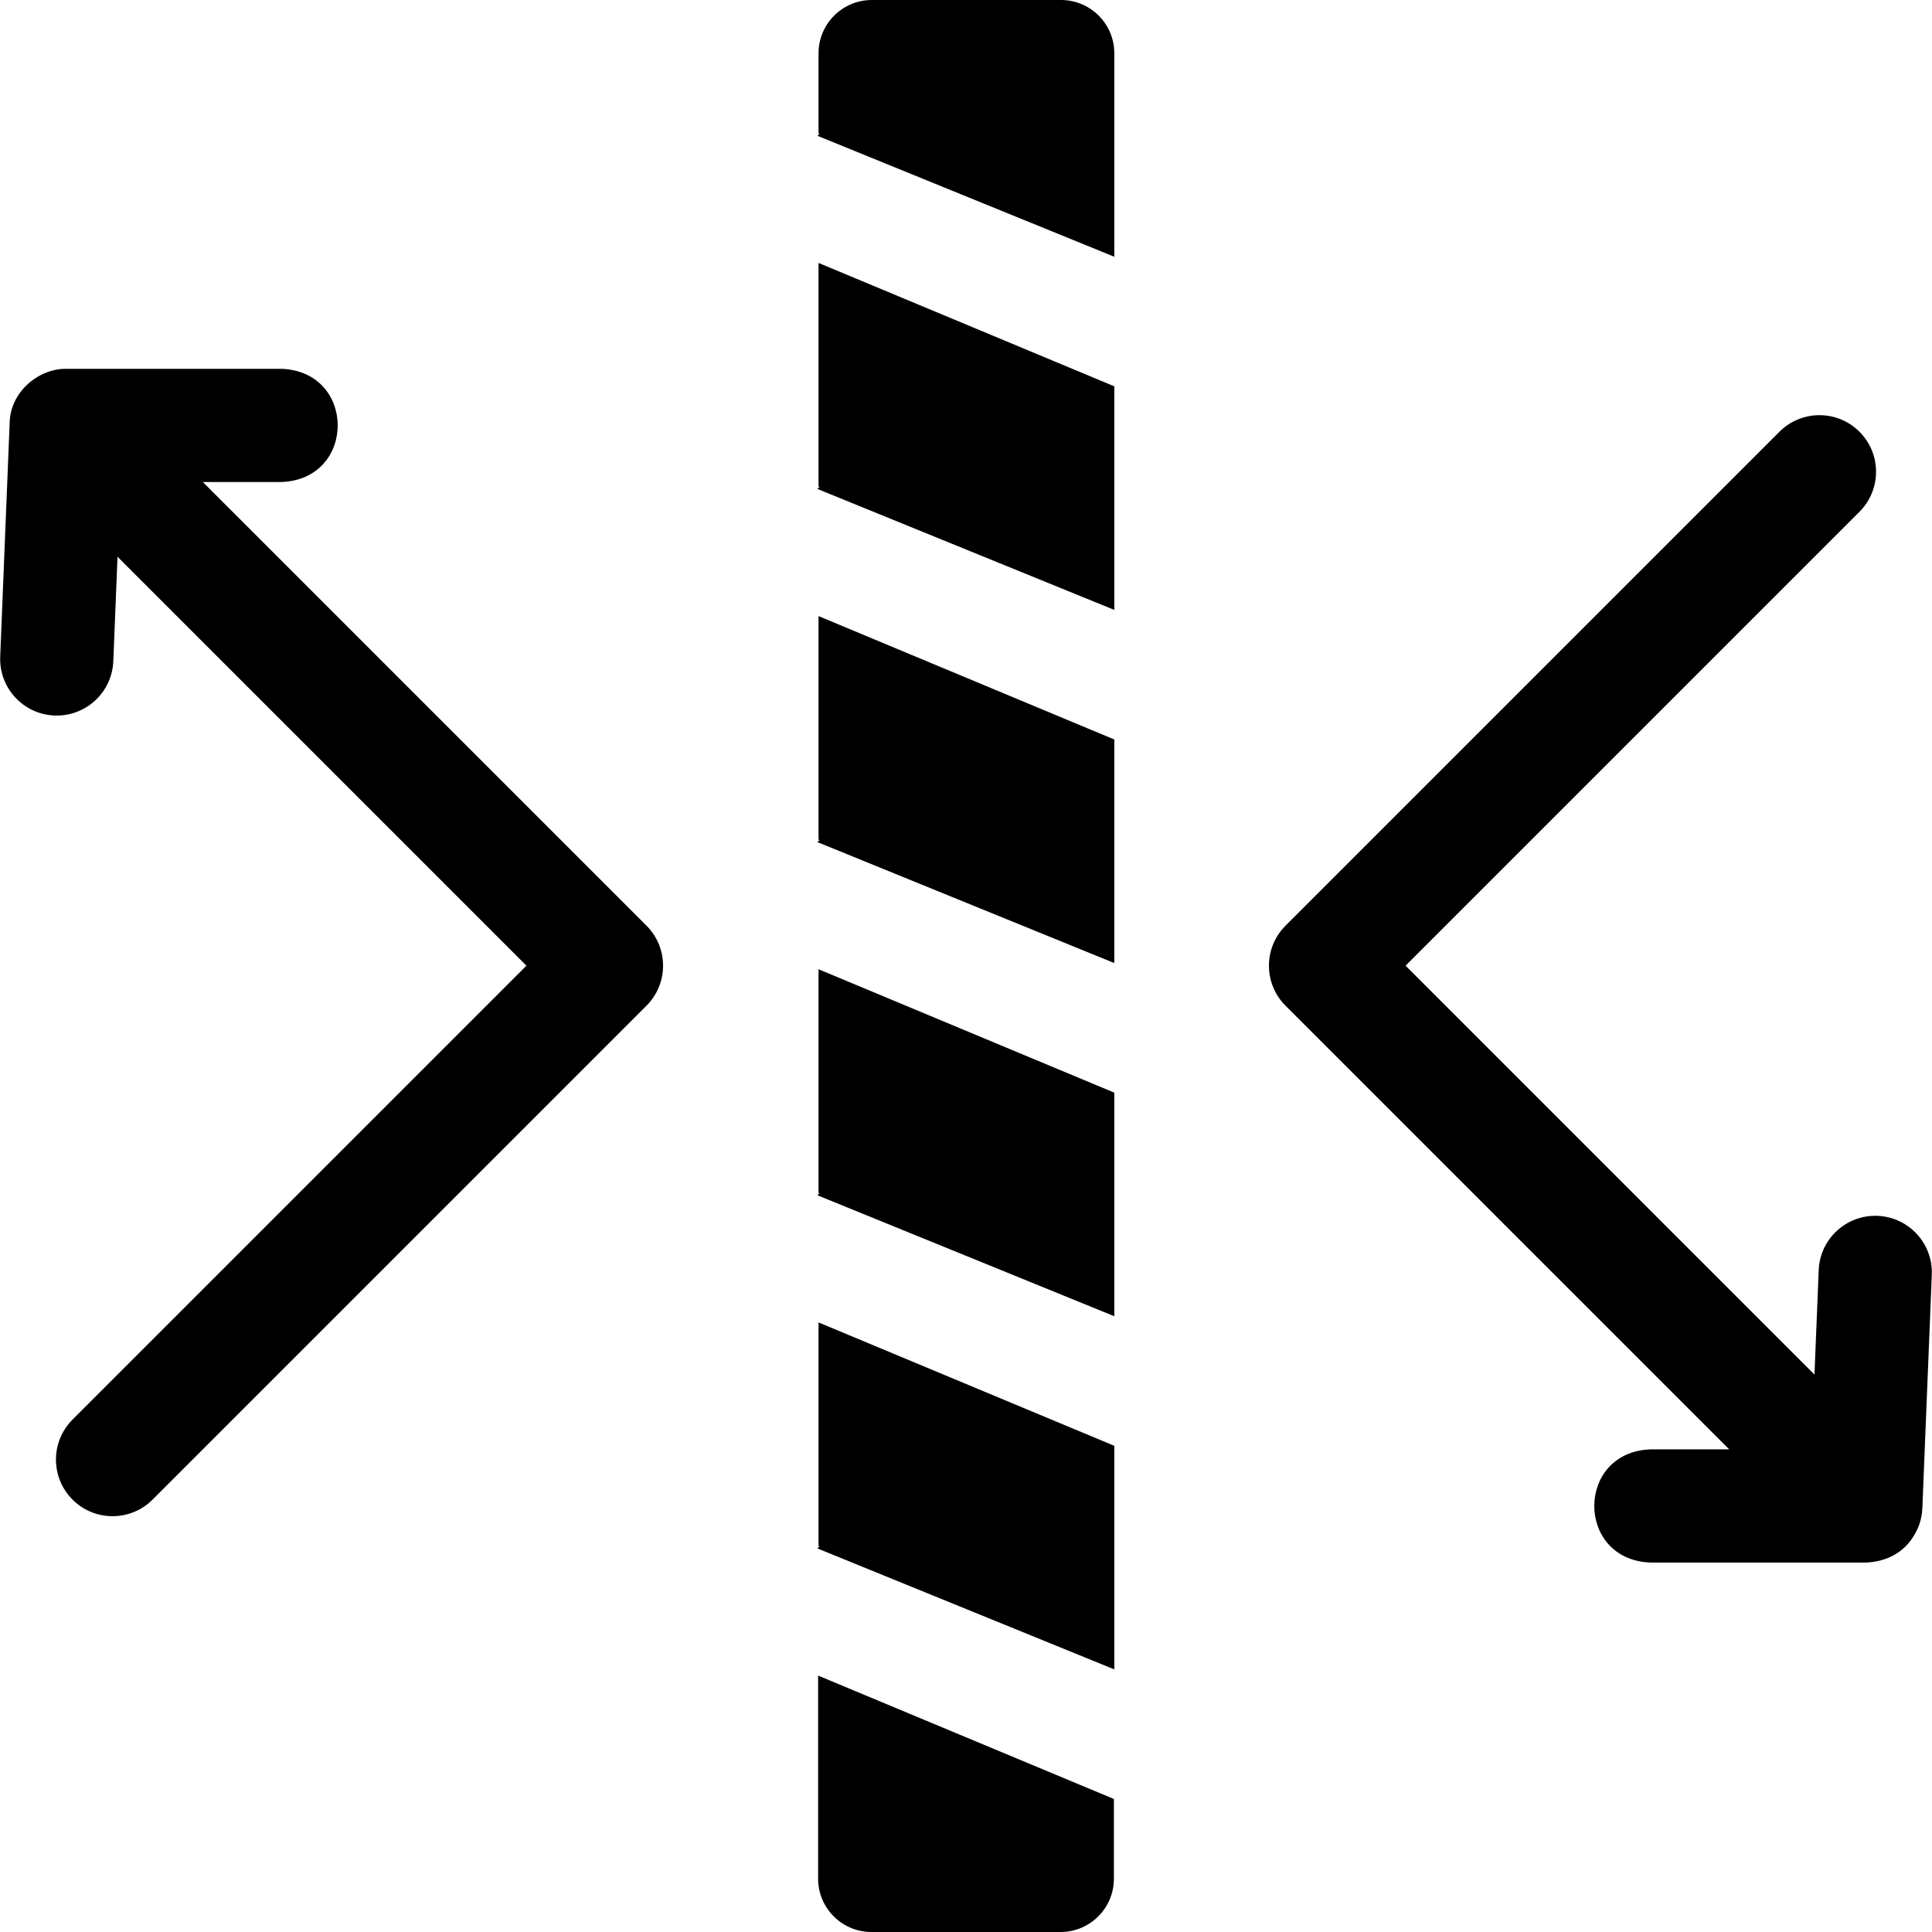
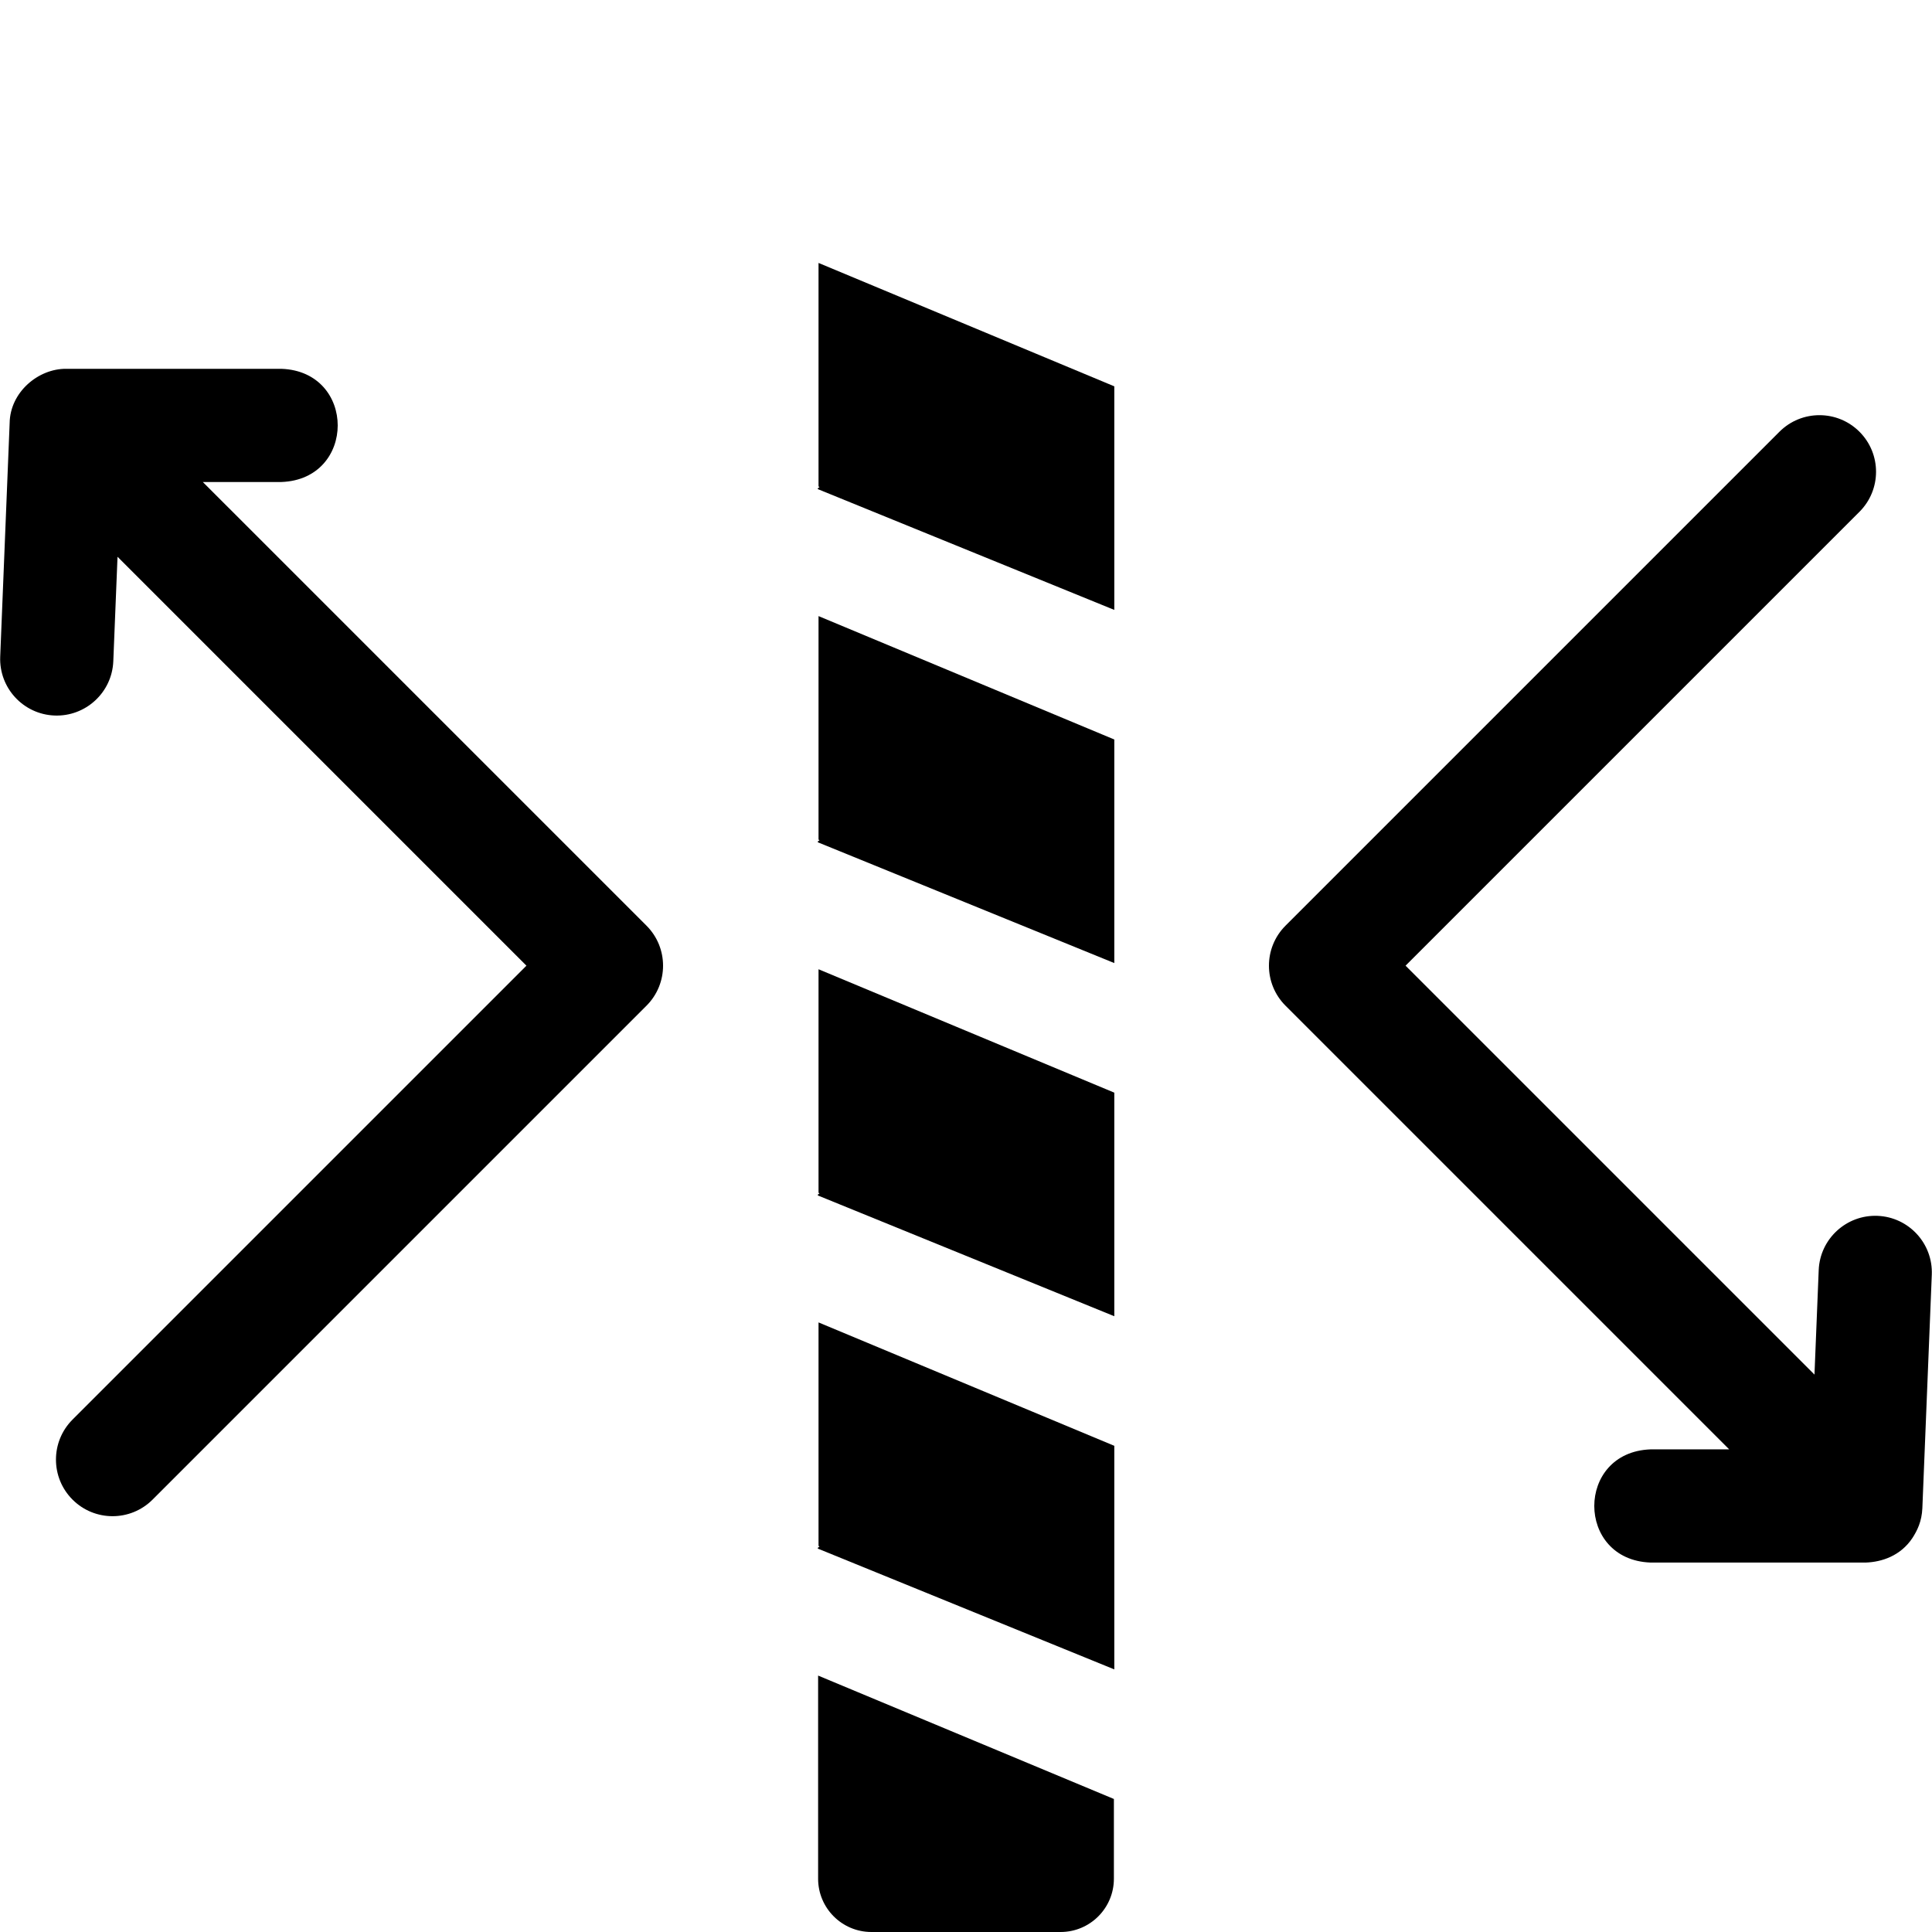
<svg xmlns="http://www.w3.org/2000/svg" id="Layer_1" enable-background="new 0 0 512.084 512.084" height="512" viewBox="0 0 512.084 512.084" width="512">
  <g>
    <path d="m53.756 127.756h20.852c19.873-.734 19.873-29.267 0-30h-57.064c-7.354-.08-14.882 6.166-14.988 14.395l-2.501 61.908c-.334 8.277 6.104 15.259 14.382 15.593 8.262.327 15.259-6.104 15.593-14.382l1.119-27.695 108.384 108.384-120.308 120.308c-5.858 5.858-5.858 15.355 0 21.213 5.857 5.858 15.356 5.858 21.213 0l130.915-130.915c5.858-5.858 5.858-15.355 0-21.213z" />
    <path d="m506.872 407.691c1.298-1.993 2.504-4.43 2.656-7.924l2.502-61.909c.335-8.277-6.105-15.259-14.382-15.593-8.264-.328-15.259 6.104-15.593 14.382l-1.12 27.696-108.384-108.385 120.309-120.308c5.858-5.858 5.858-15.355 0-21.213-5.857-5.858-15.355-5.858-21.213 0l-130.915 130.915c-5.858 5.858-5.858 15.355 0 21.213l117.596 117.596h-20.852c-19.873.734-19.873 29.267 0 30h57.057c4.238-.149 9.197-1.766 12.339-6.47z" />
    <path d="m216.955 128.953c.8.197-.784.439 0 .768l78.398 31.94v-59.26l-78.398-32.709z" />
    <path d="m216.955 409.772c.8.197-.784.439 0 .768l78.398 31.94v-59.26l-78.398-32.708z" />
    <path d="m216.955 316.166c.8.197-.784.439 0 .768l78.398 31.94v-59.26l-78.398-32.709z" />
    <path d="m216.843 497.953c0 7.804 6.327 14.131 14.131 14.131h50.137c7.804 0 14.131-6.327 14.131-14.131v-21.127l-78.398-32.708v53.835z" />
    <path d="m216.955 222.559c.8.197-.784.439 0 .768l78.398 31.94v-59.26l-78.398-32.708z" />
-     <path d="m281.223 0h-50.137c-7.804 0-14.131 6.327-14.131 14.131v21.216c.8.197-.784.439 0 .768l78.398 31.94v-53.924c.001-7.804-6.326-14.131-14.13-14.131z" />
  </g>
</svg>